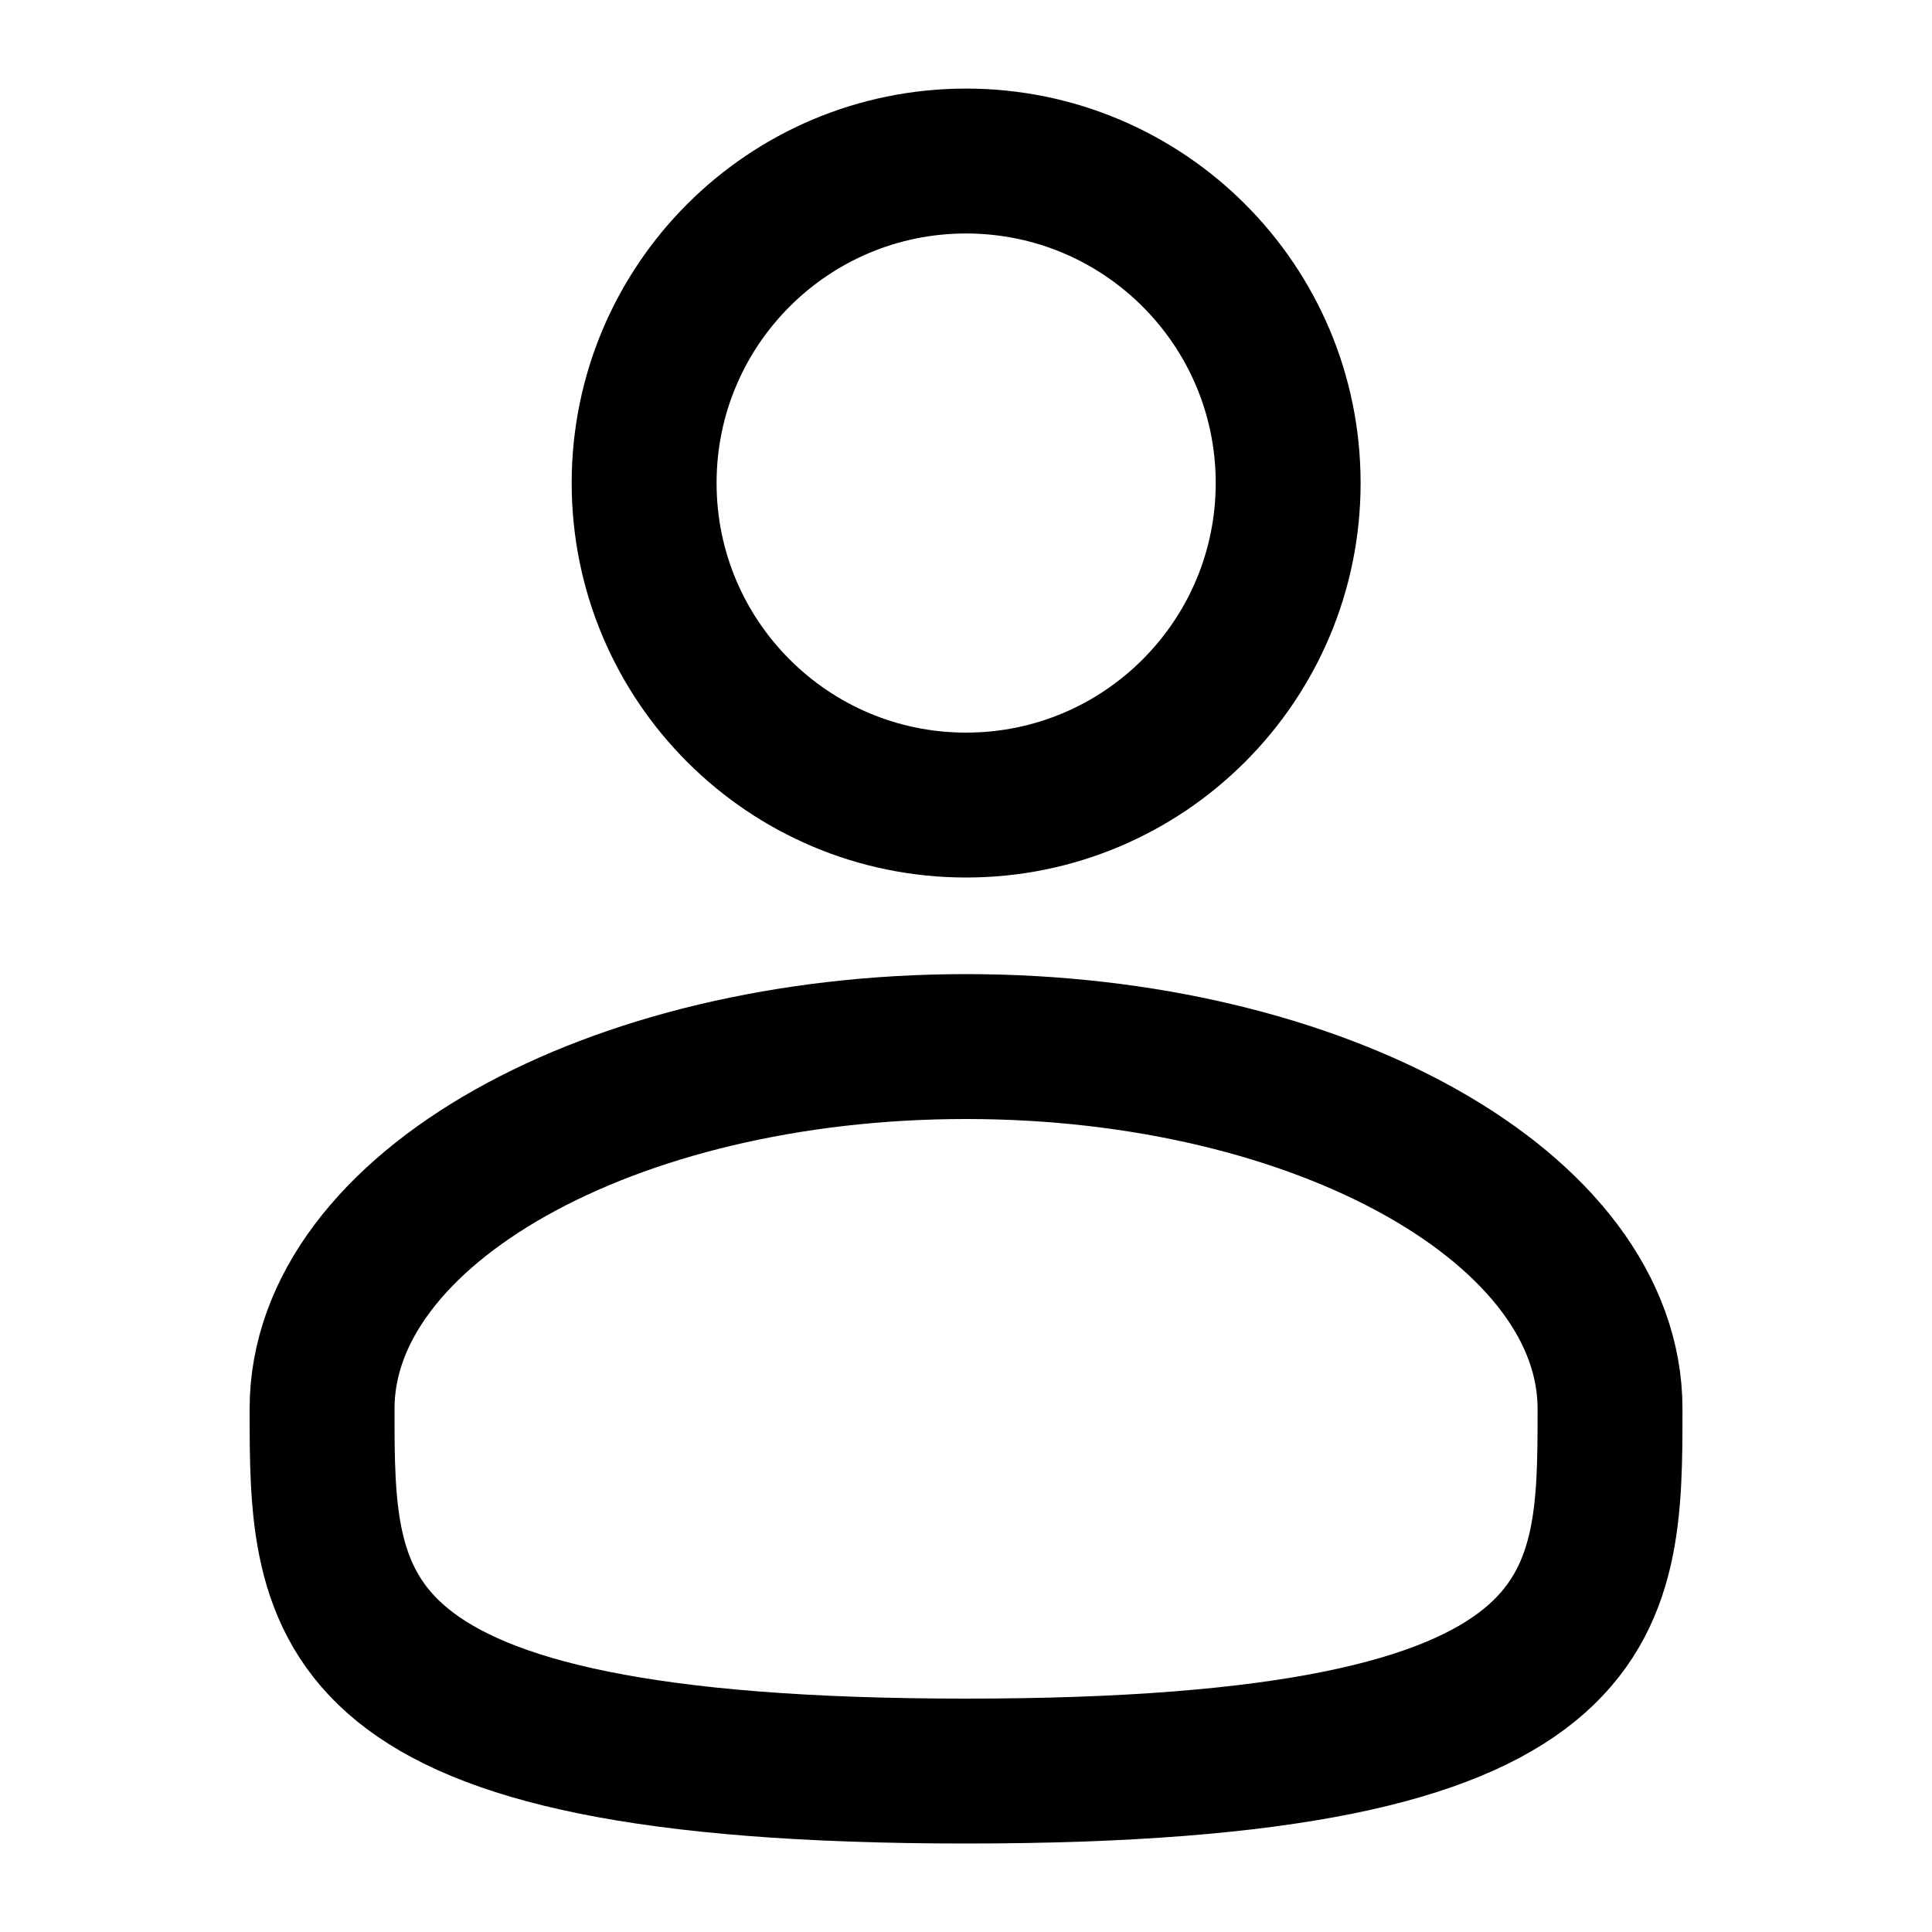
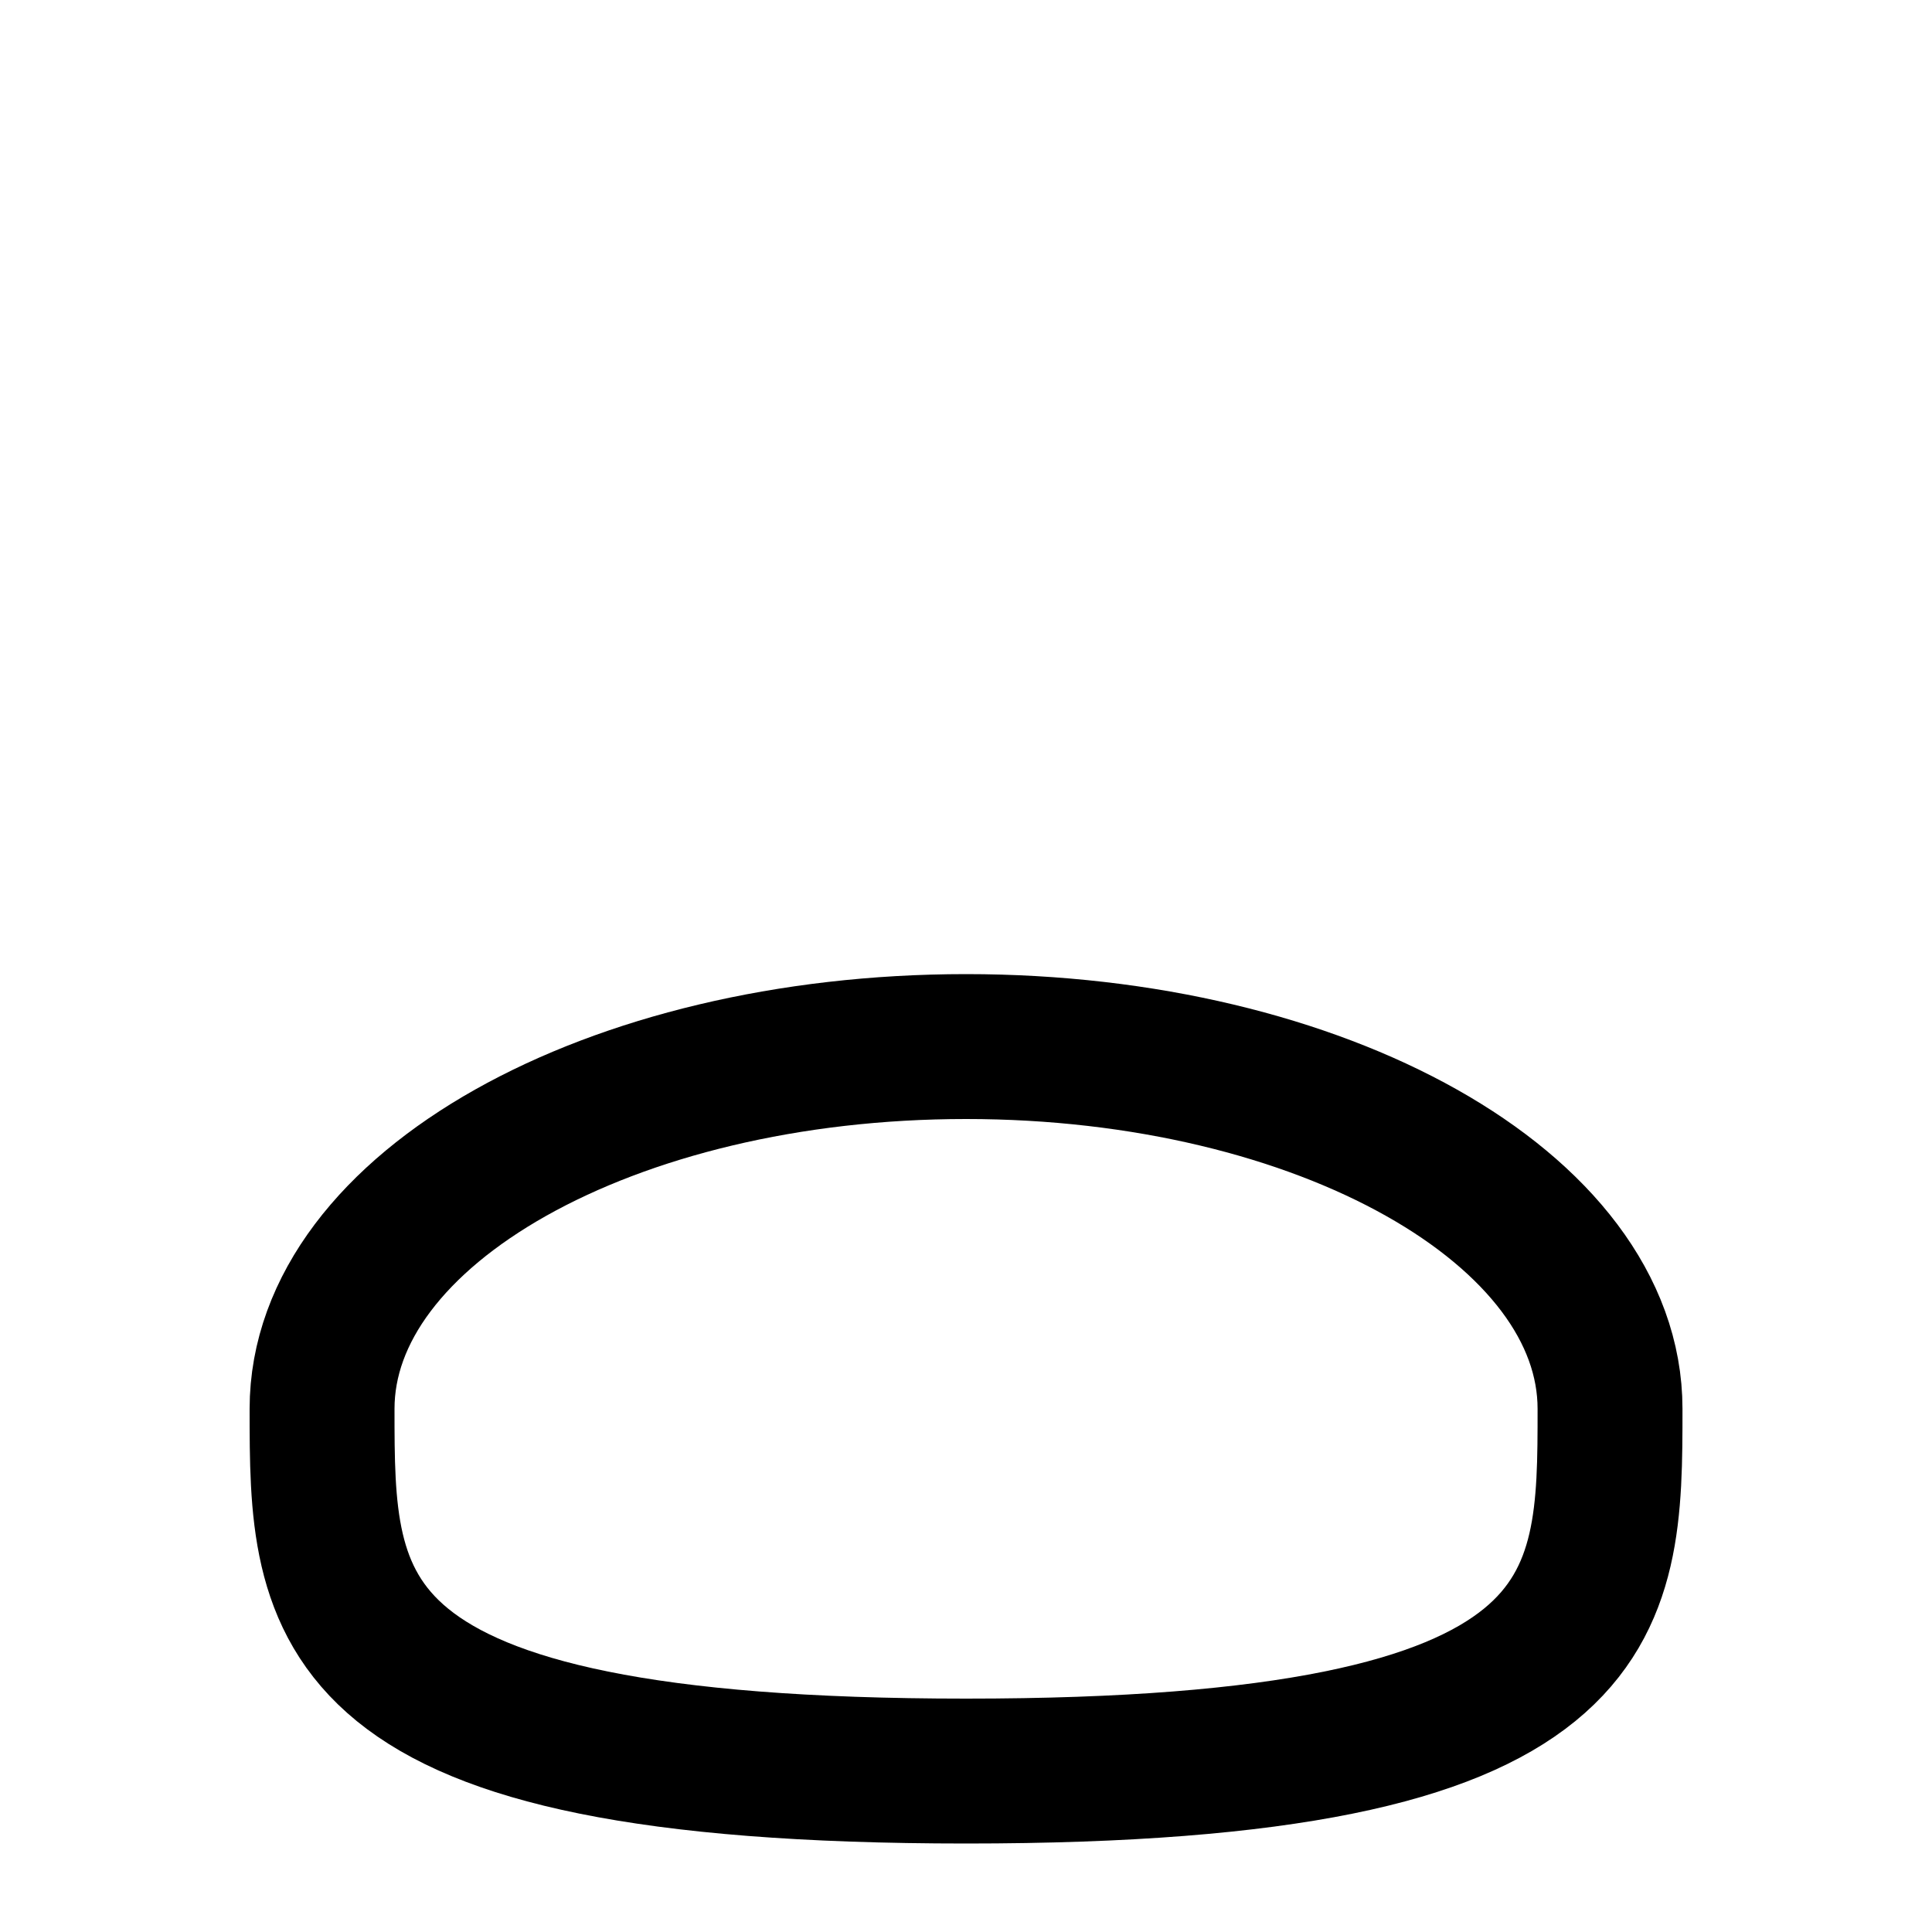
<svg xmlns="http://www.w3.org/2000/svg" width="20" height="20" viewBox="0 0 20 20" fill="none">
-   <path d="M10.001 8.334C11.842 8.334 13.335 6.841 13.335 5C13.335 3.159 11.842 1.667 10.001 1.667C8.16 1.667 6.668 3.159 6.668 5C6.668 6.841 8.16 8.334 10.001 8.334Z" stroke="black" stroke-width="1.5" />
  <path d="M16.667 14.584C16.667 16.655 16.667 18.334 10.001 18.334C3.334 18.334 3.334 16.655 3.334 14.584C3.334 12.513 6.319 10.834 10.001 10.834C13.682 10.834 16.667 12.513 16.667 14.584Z" stroke="black" stroke-width="1.5" />
</svg>